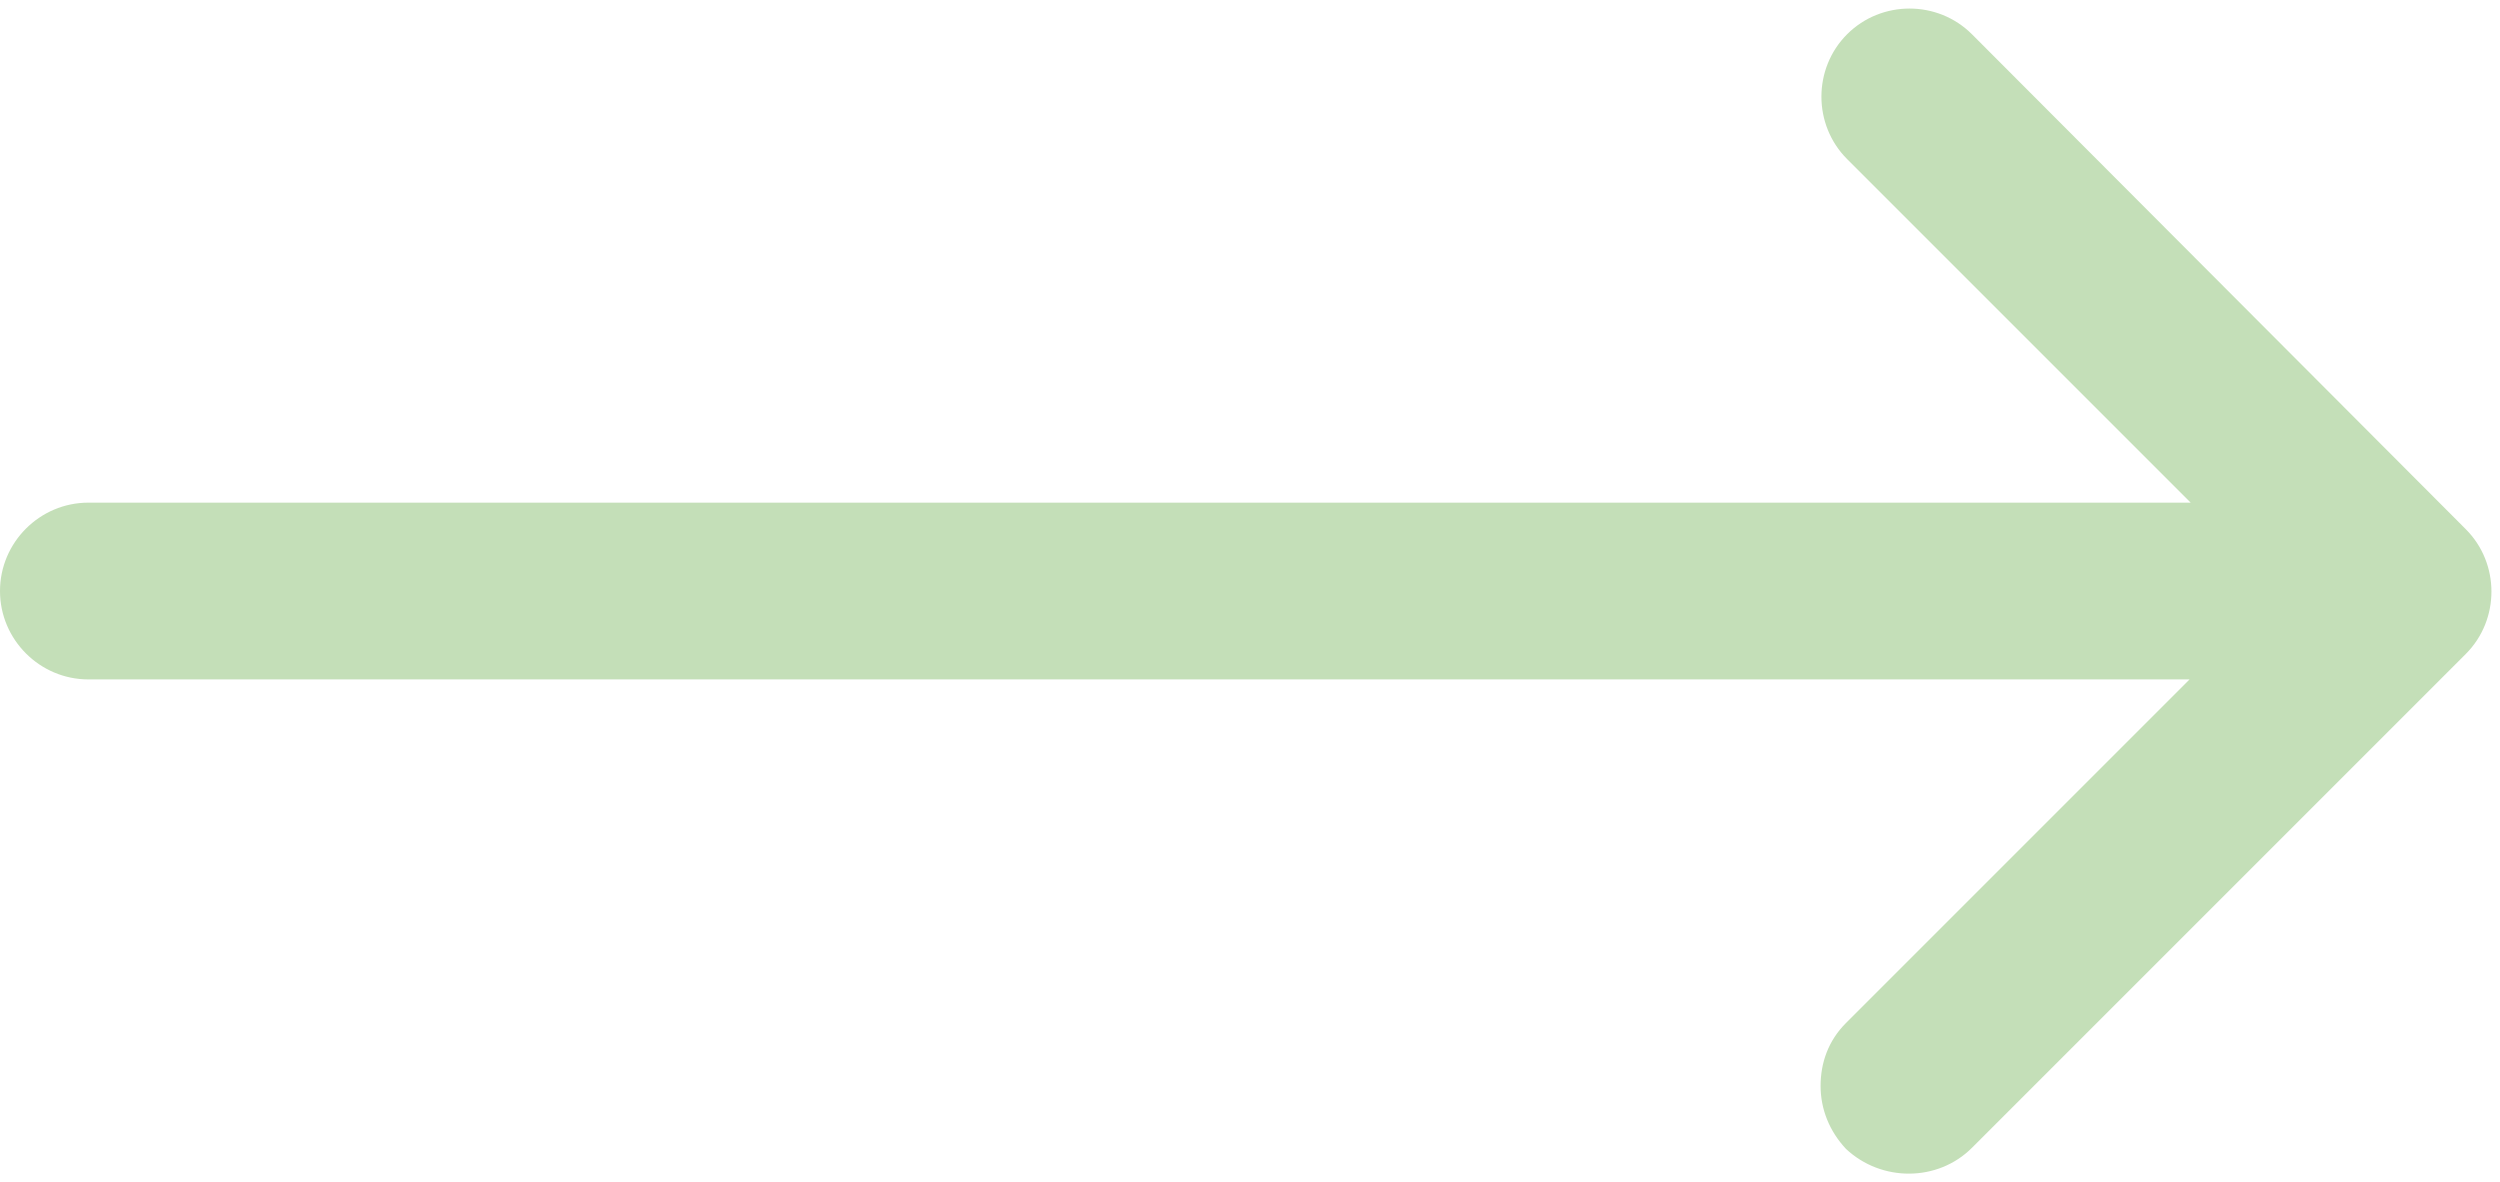
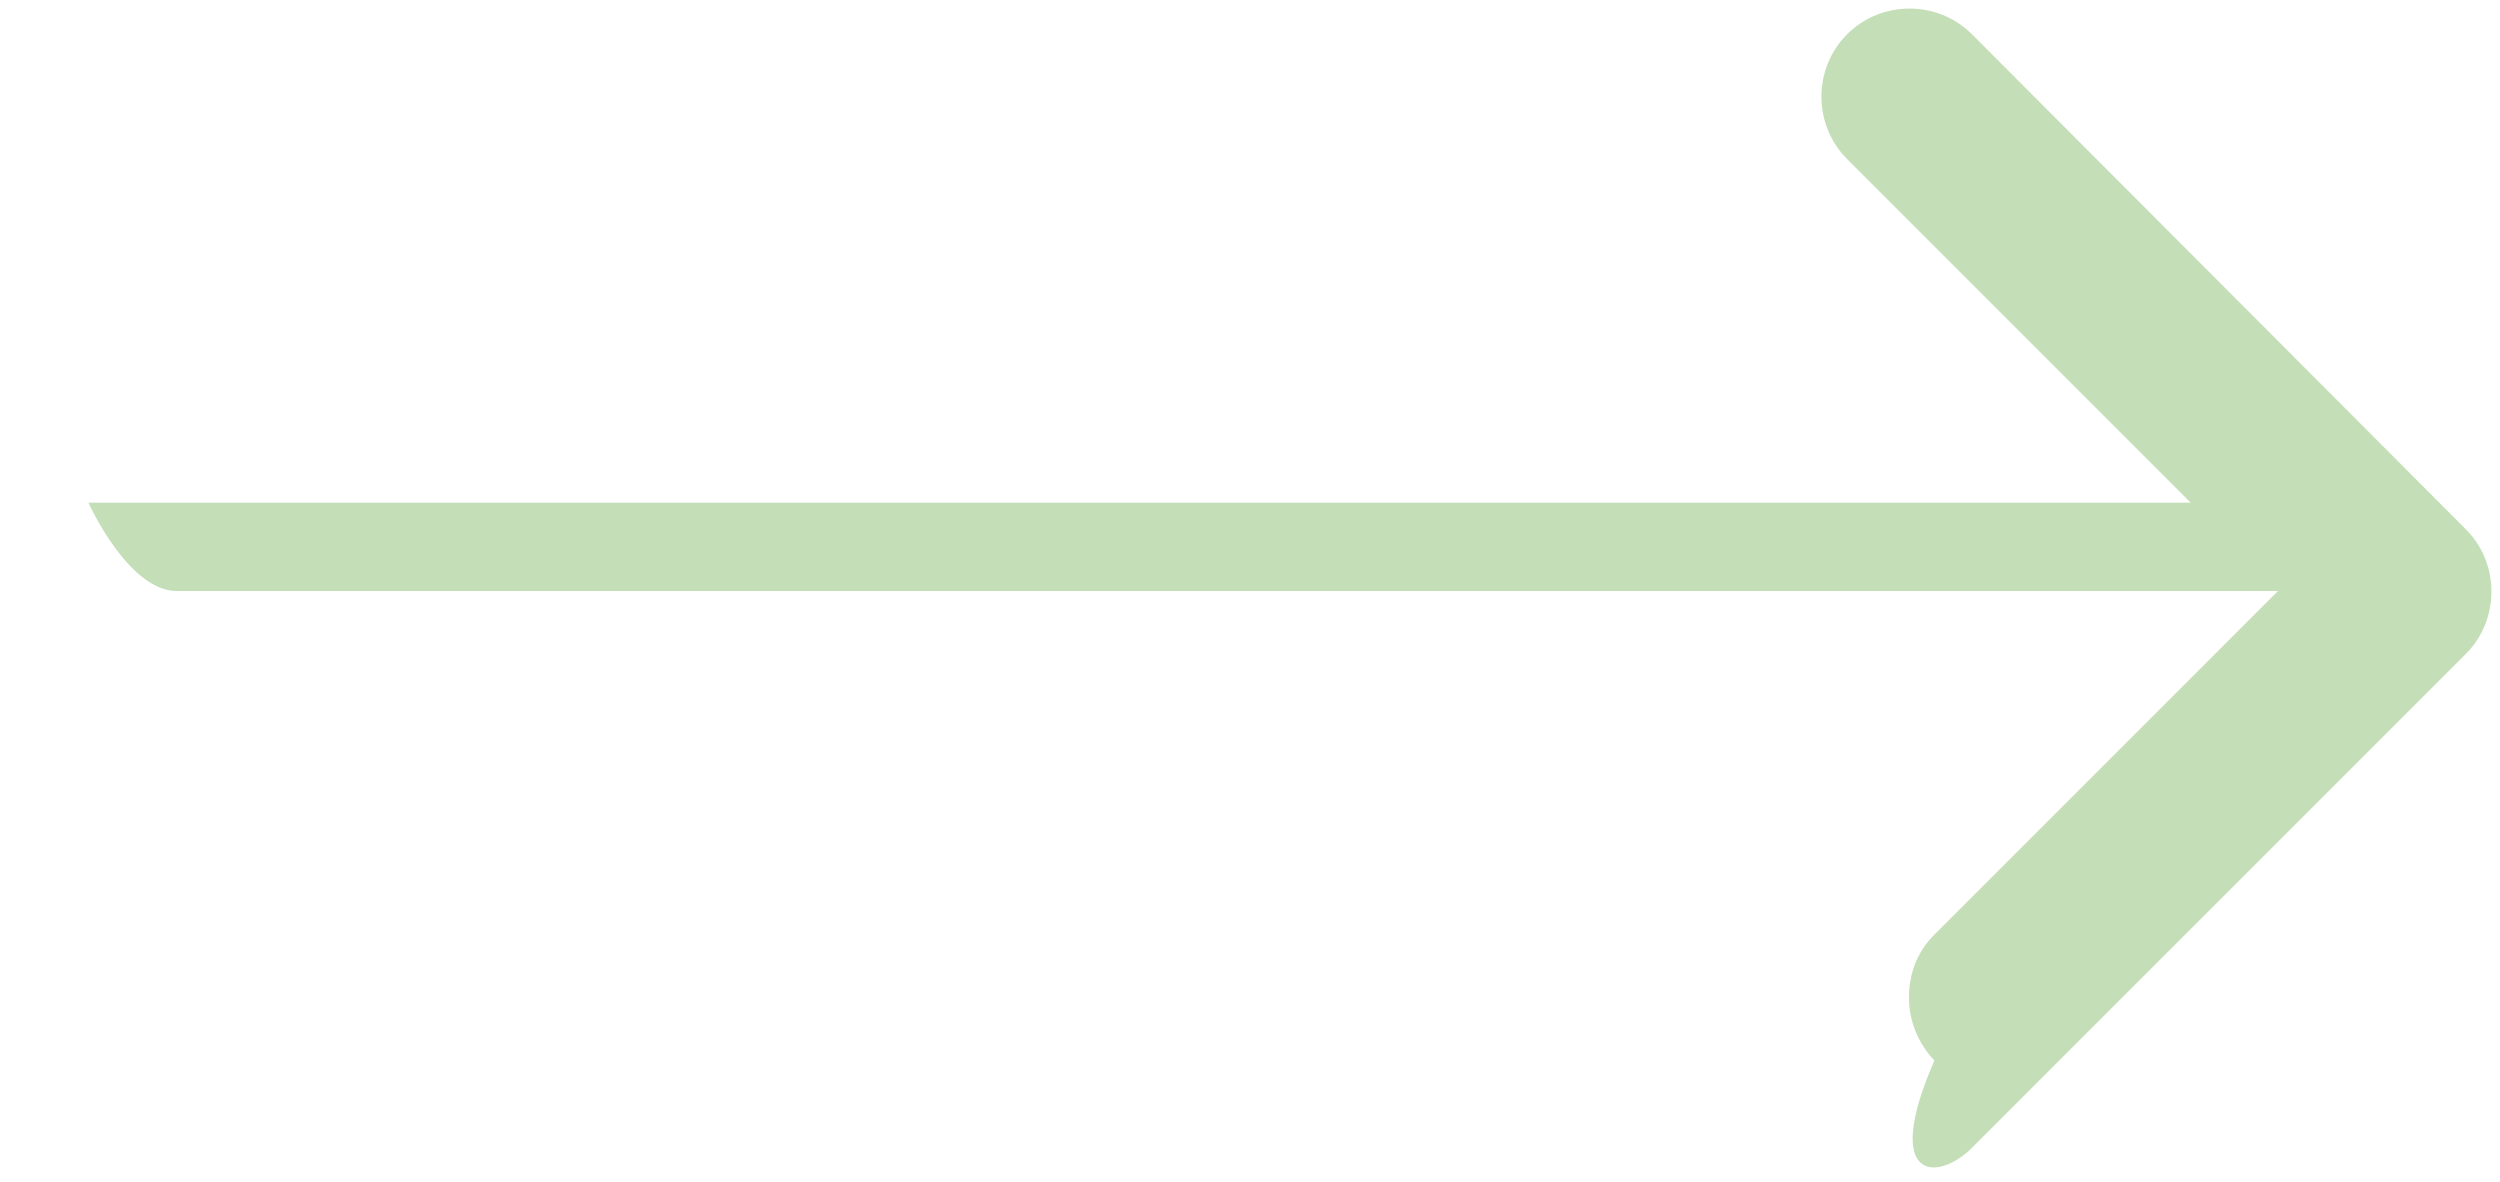
<svg xmlns="http://www.w3.org/2000/svg" fill="#c4dfb8" height="107" preserveAspectRatio="xMidYMid meet" version="1" viewBox="0.0 -0.8 226.3 107.0" width="226.3" zoomAndPan="magnify">
  <g id="change1_1">
-     <path d="M178.5,103.1l44.7-44.7c3.1-3.1,3.1-8.2,0-11.3L178.5,2.3c-3.1-3.1-8.2-3.1-11.3,0c-3.1,3.1-3.1,8.2,0,11.3l31.1,31.1H8 c-4.4,0-8,3.6-8,8s3.6,8,8,8h190.2l-31.1,31.1c-1.6,1.6-2.3,3.6-2.3,5.7s0.8,4.1,2.3,5.7C170.3,106.2,175.4,106.2,178.5,103.1z" fill="inherit" />
+     <path d="M178.5,103.1l44.7-44.7c3.1-3.1,3.1-8.2,0-11.3L178.5,2.3c-3.1-3.1-8.2-3.1-11.3,0c-3.1,3.1-3.1,8.2,0,11.3l31.1,31.1H8 s3.6,8,8,8h190.2l-31.1,31.1c-1.6,1.6-2.3,3.6-2.3,5.7s0.8,4.1,2.3,5.7C170.3,106.2,175.4,106.2,178.5,103.1z" fill="inherit" />
  </g>
</svg>